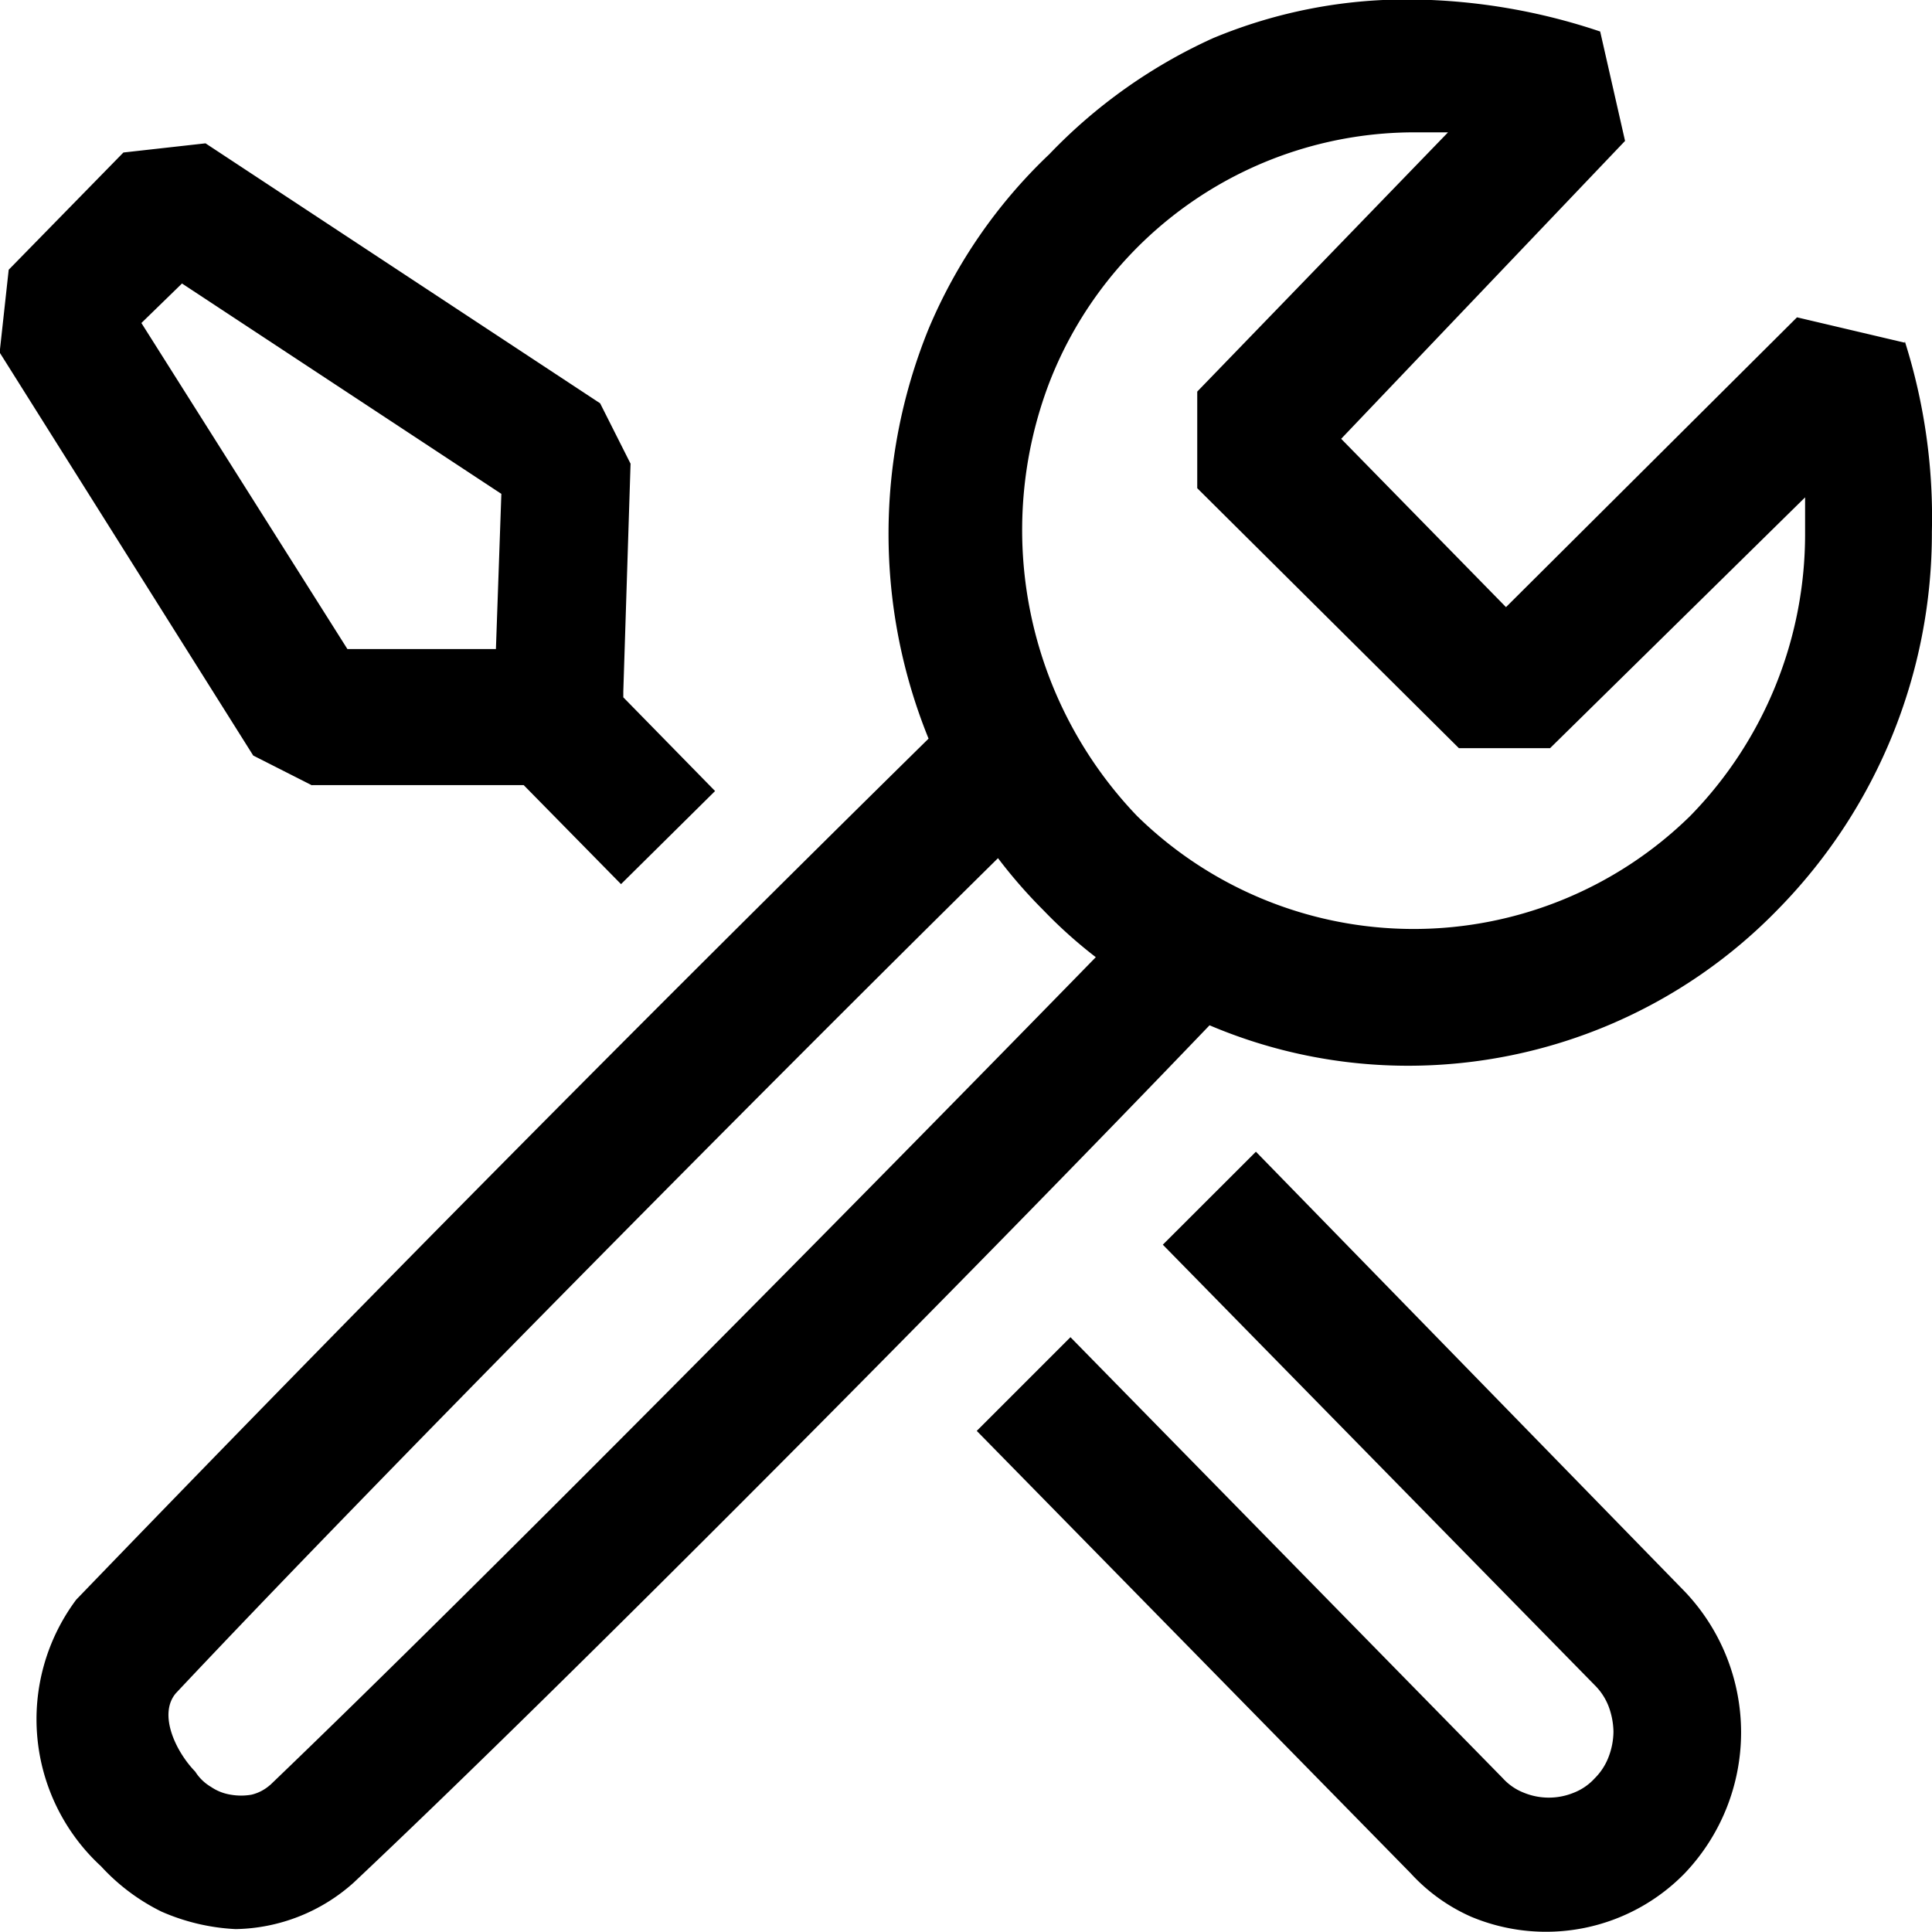
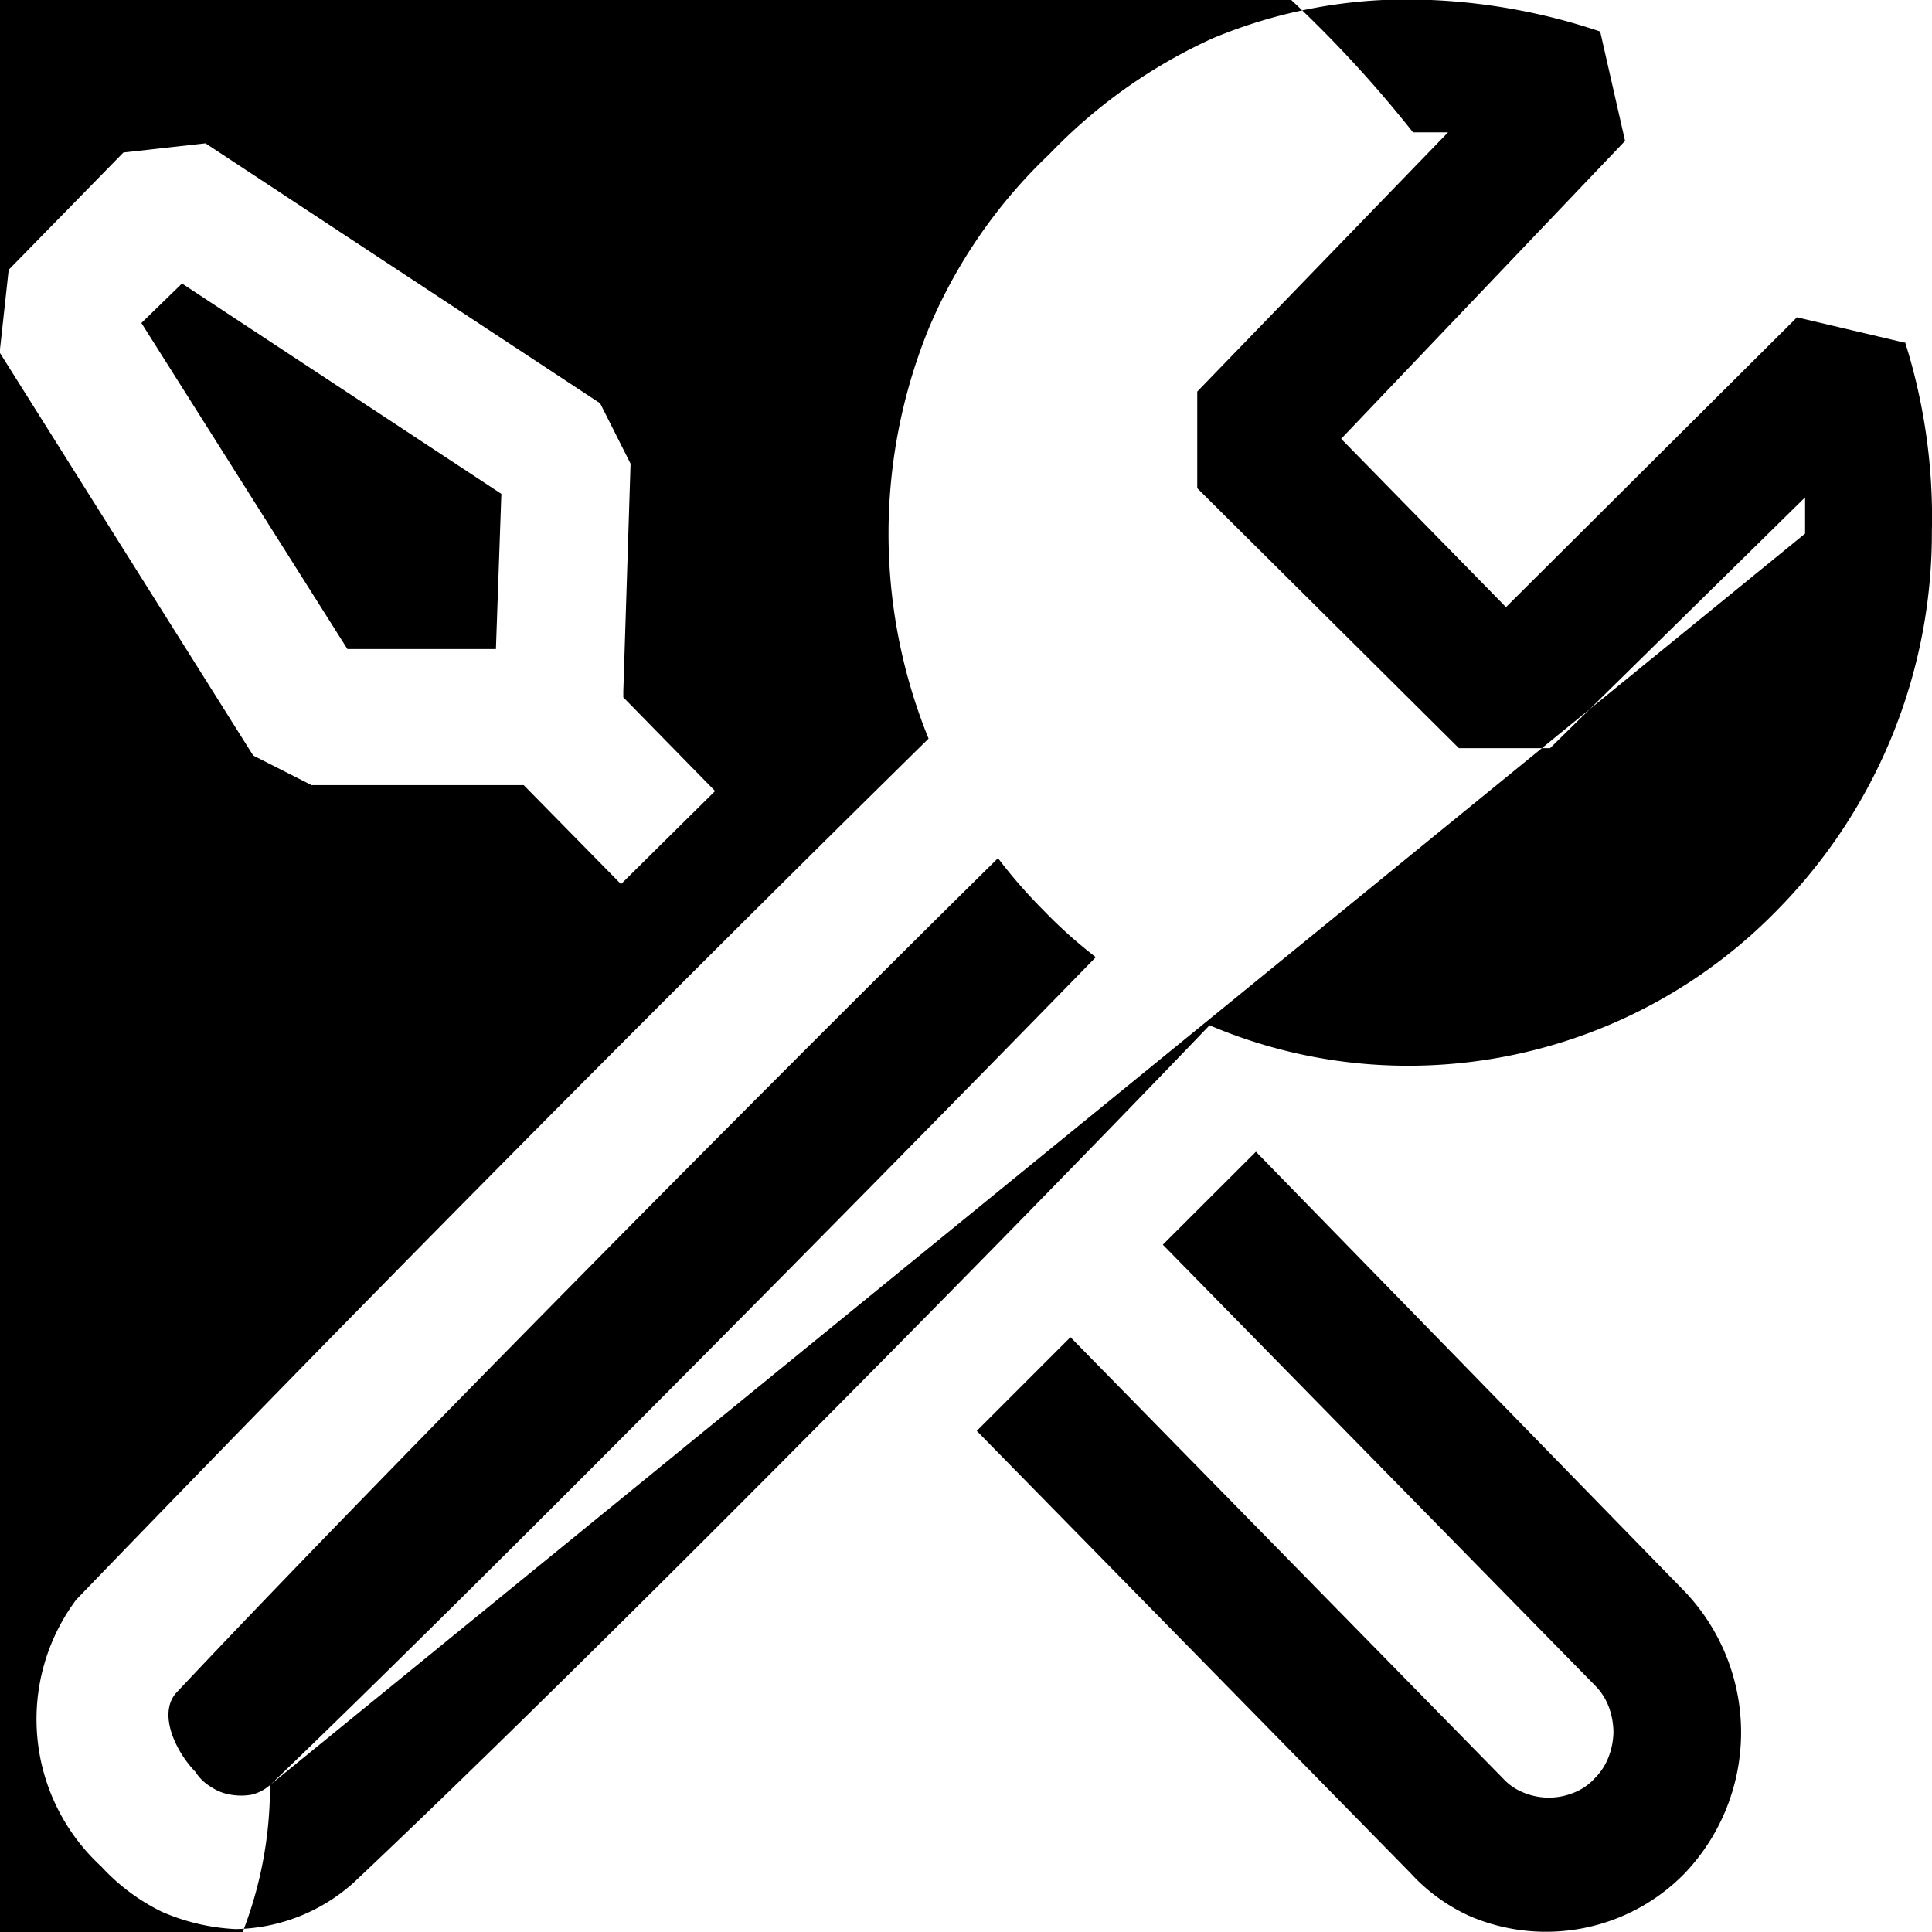
<svg xmlns="http://www.w3.org/2000/svg" width="16" height="16" viewBox="0 0 16 16">
-   <path id="tools" d="M16.752,3.842l-.892-.21-2.41,2.4L12.085,4.638l2.351-2.467-.206-.906A5.053,5.053,0,0,0,12.69,1a4.161,4.161,0,0,0-1.666.32,4.373,4.373,0,0,0-1.356.961,4.273,4.273,0,0,0-1,1.447,4.506,4.506,0,0,0,0,3.393q-3.576,3.519-7.059,7.131a1.655,1.655,0,0,0,.206,2.208,1.693,1.693,0,0,0,.5.375,1.735,1.735,0,0,0,.615.145,1.5,1.5,0,0,0,.977-.385c1.77-1.667,5.162-5.09,7.088-7.1a4.2,4.2,0,0,0,1.651.335,4.271,4.271,0,0,0,3.061-1.3,4.445,4.445,0,0,0,1.27-3.123,4.818,4.818,0,0,0-.224-1.576ZM3.214,15.787a.354.354,0,0,1-.154.08.5.5,0,0,1-.17,0,.4.4,0,0,1-.165-.065.384.384,0,0,1-.13-.126c-.16-.164-.31-.475-.16-.65C4,13.36,7.226,10.1,9.243,8.111a4.174,4.174,0,0,0,.375.43,3.9,3.9,0,0,0,.435.39c-1.951,2-5.132,5.221-6.838,6.856ZM15.927,5.418a3.337,3.337,0,0,1-.951,2.343,3.271,3.271,0,0,1-4.582,0,3.423,3.423,0,0,1-.726-3.588A3.244,3.244,0,0,1,12.68,2.1h.29L10.893,4.247v.8L13.06,7.2h.755l2.112-2.077v.3ZM3.565,7.506H5.315l.806.82L6.9,7.555l-.76-.776V6.73L6.2,4.844l-.252-.5L2.68,2.191,2,2.267l-.95.971-.075.685,2.1,3.338.485.246ZM2.484,3.351,5.13,5.094,5.085,6.379H3.855l-1.706-2.7.335-.326Zm8.124,7.961.771-.77,3.552,3.643a1.692,1.692,0,0,1,0,2.332,1.605,1.605,0,0,1-1.771.36,1.5,1.5,0,0,1-.5-.36L9.067,12.854l.776-.776,3.581,3.653a.46.46,0,0,0,.175.12.545.545,0,0,0,.411,0,.461.461,0,0,0,.175-.12.5.5,0,0,0,.114-.175.6.6,0,0,0,.041-.21.626.626,0,0,0-.04-.21.5.5,0,0,0-.114-.175l-3.578-3.649Z" transform="translate(-0.978 -1.004)" fill-rule="evenodd" />
+   <path id="tools" d="M16.752,3.842l-.892-.21-2.41,2.4L12.085,4.638l2.351-2.467-.206-.906A5.053,5.053,0,0,0,12.69,1a4.161,4.161,0,0,0-1.666.32,4.373,4.373,0,0,0-1.356.961,4.273,4.273,0,0,0-1,1.447,4.506,4.506,0,0,0,0,3.393q-3.576,3.519-7.059,7.131a1.655,1.655,0,0,0,.206,2.208,1.693,1.693,0,0,0,.5.375,1.735,1.735,0,0,0,.615.145,1.5,1.5,0,0,0,.977-.385c1.77-1.667,5.162-5.09,7.088-7.1a4.2,4.2,0,0,0,1.651.335,4.271,4.271,0,0,0,3.061-1.3,4.445,4.445,0,0,0,1.27-3.123,4.818,4.818,0,0,0-.224-1.576ZM3.214,15.787a.354.354,0,0,1-.154.08.5.5,0,0,1-.17,0,.4.4,0,0,1-.165-.065.384.384,0,0,1-.13-.126c-.16-.164-.31-.475-.16-.65C4,13.36,7.226,10.1,9.243,8.111a4.174,4.174,0,0,0,.375.43,3.9,3.9,0,0,0,.435.39c-1.951,2-5.132,5.221-6.838,6.856Za3.337,3.337,0,0,1-.951,2.343,3.271,3.271,0,0,1-4.582,0,3.423,3.423,0,0,1-.726-3.588A3.244,3.244,0,0,1,12.68,2.1h.29L10.893,4.247v.8L13.06,7.2h.755l2.112-2.077v.3ZM3.565,7.506H5.315l.806.82L6.9,7.555l-.76-.776V6.73L6.2,4.844l-.252-.5L2.68,2.191,2,2.267l-.95.971-.075.685,2.1,3.338.485.246ZM2.484,3.351,5.13,5.094,5.085,6.379H3.855l-1.706-2.7.335-.326Zm8.124,7.961.771-.77,3.552,3.643a1.692,1.692,0,0,1,0,2.332,1.605,1.605,0,0,1-1.771.36,1.5,1.5,0,0,1-.5-.36L9.067,12.854l.776-.776,3.581,3.653a.46.46,0,0,0,.175.12.545.545,0,0,0,.411,0,.461.461,0,0,0,.175-.12.5.5,0,0,0,.114-.175.6.6,0,0,0,.041-.21.626.626,0,0,0-.04-.21.5.5,0,0,0-.114-.175l-3.578-3.649Z" transform="translate(-0.978 -1.004)" fill-rule="evenodd" />
</svg>